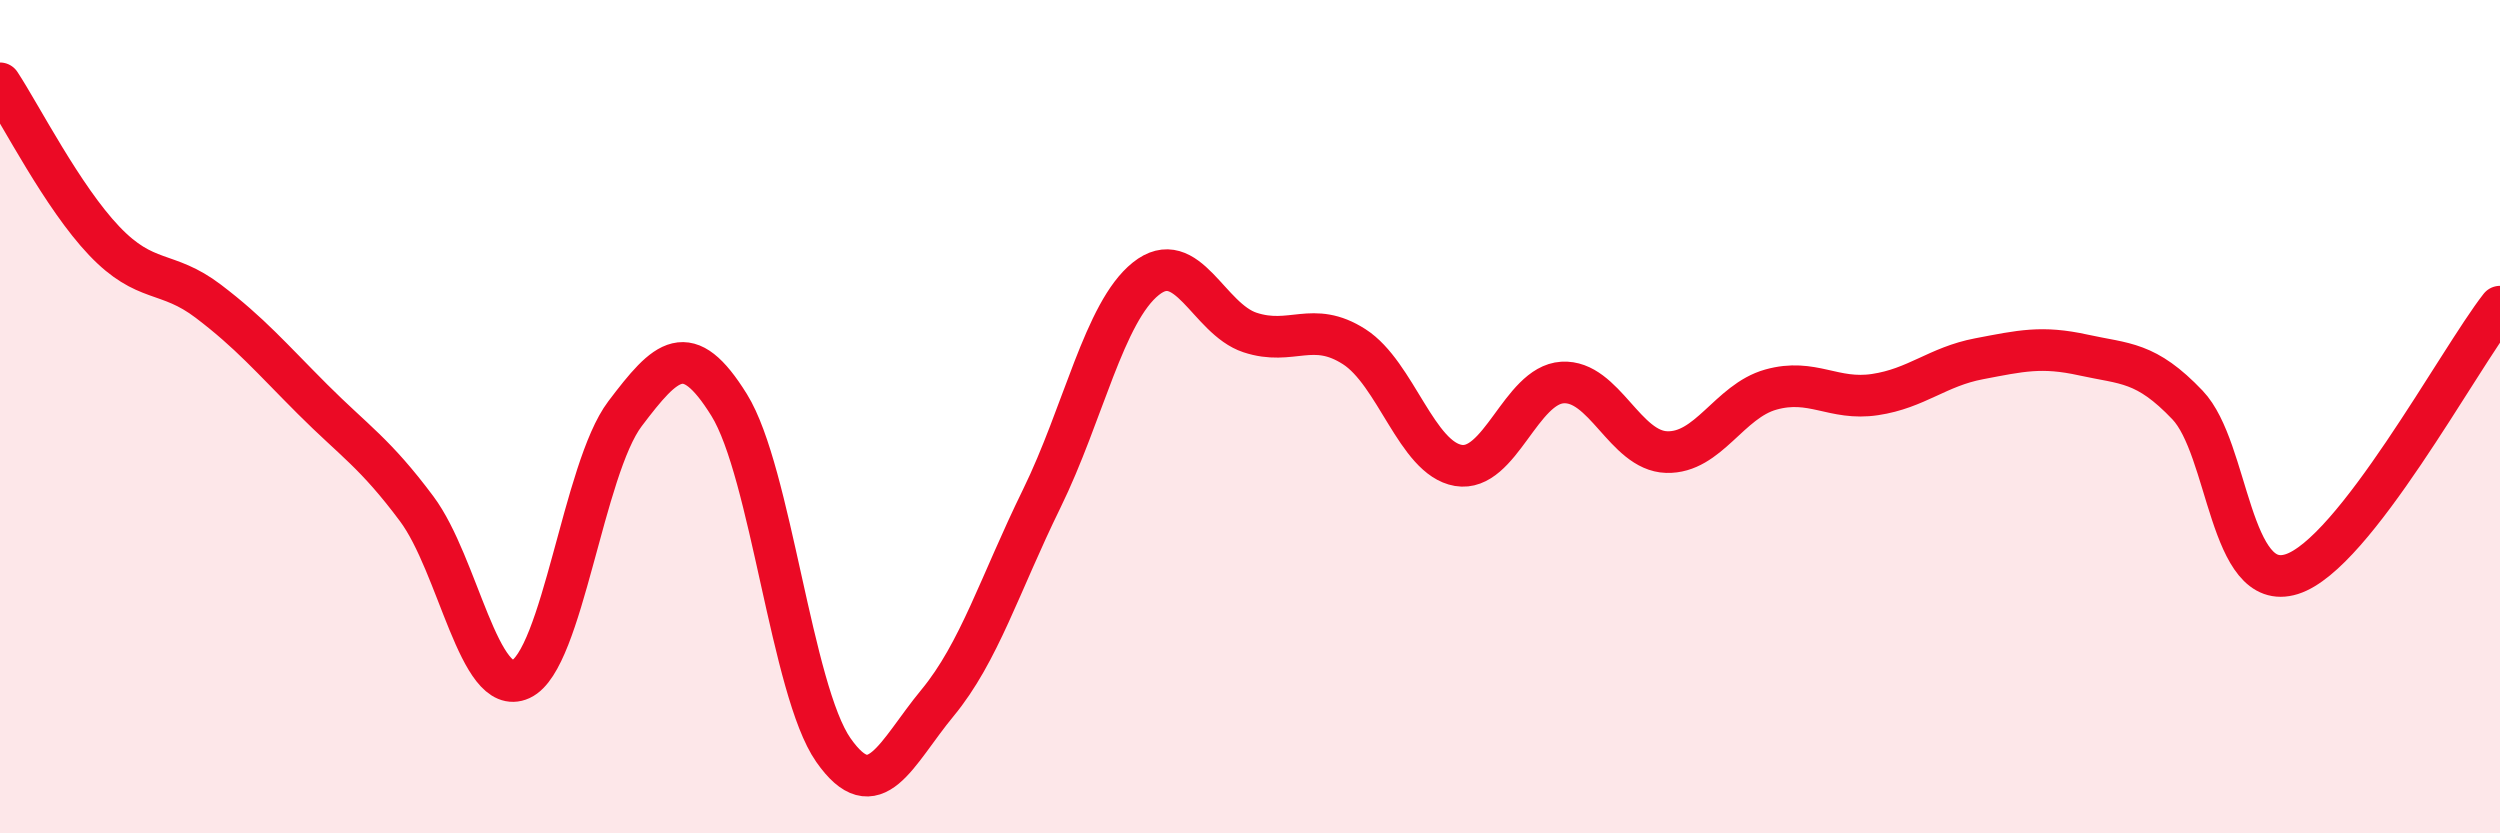
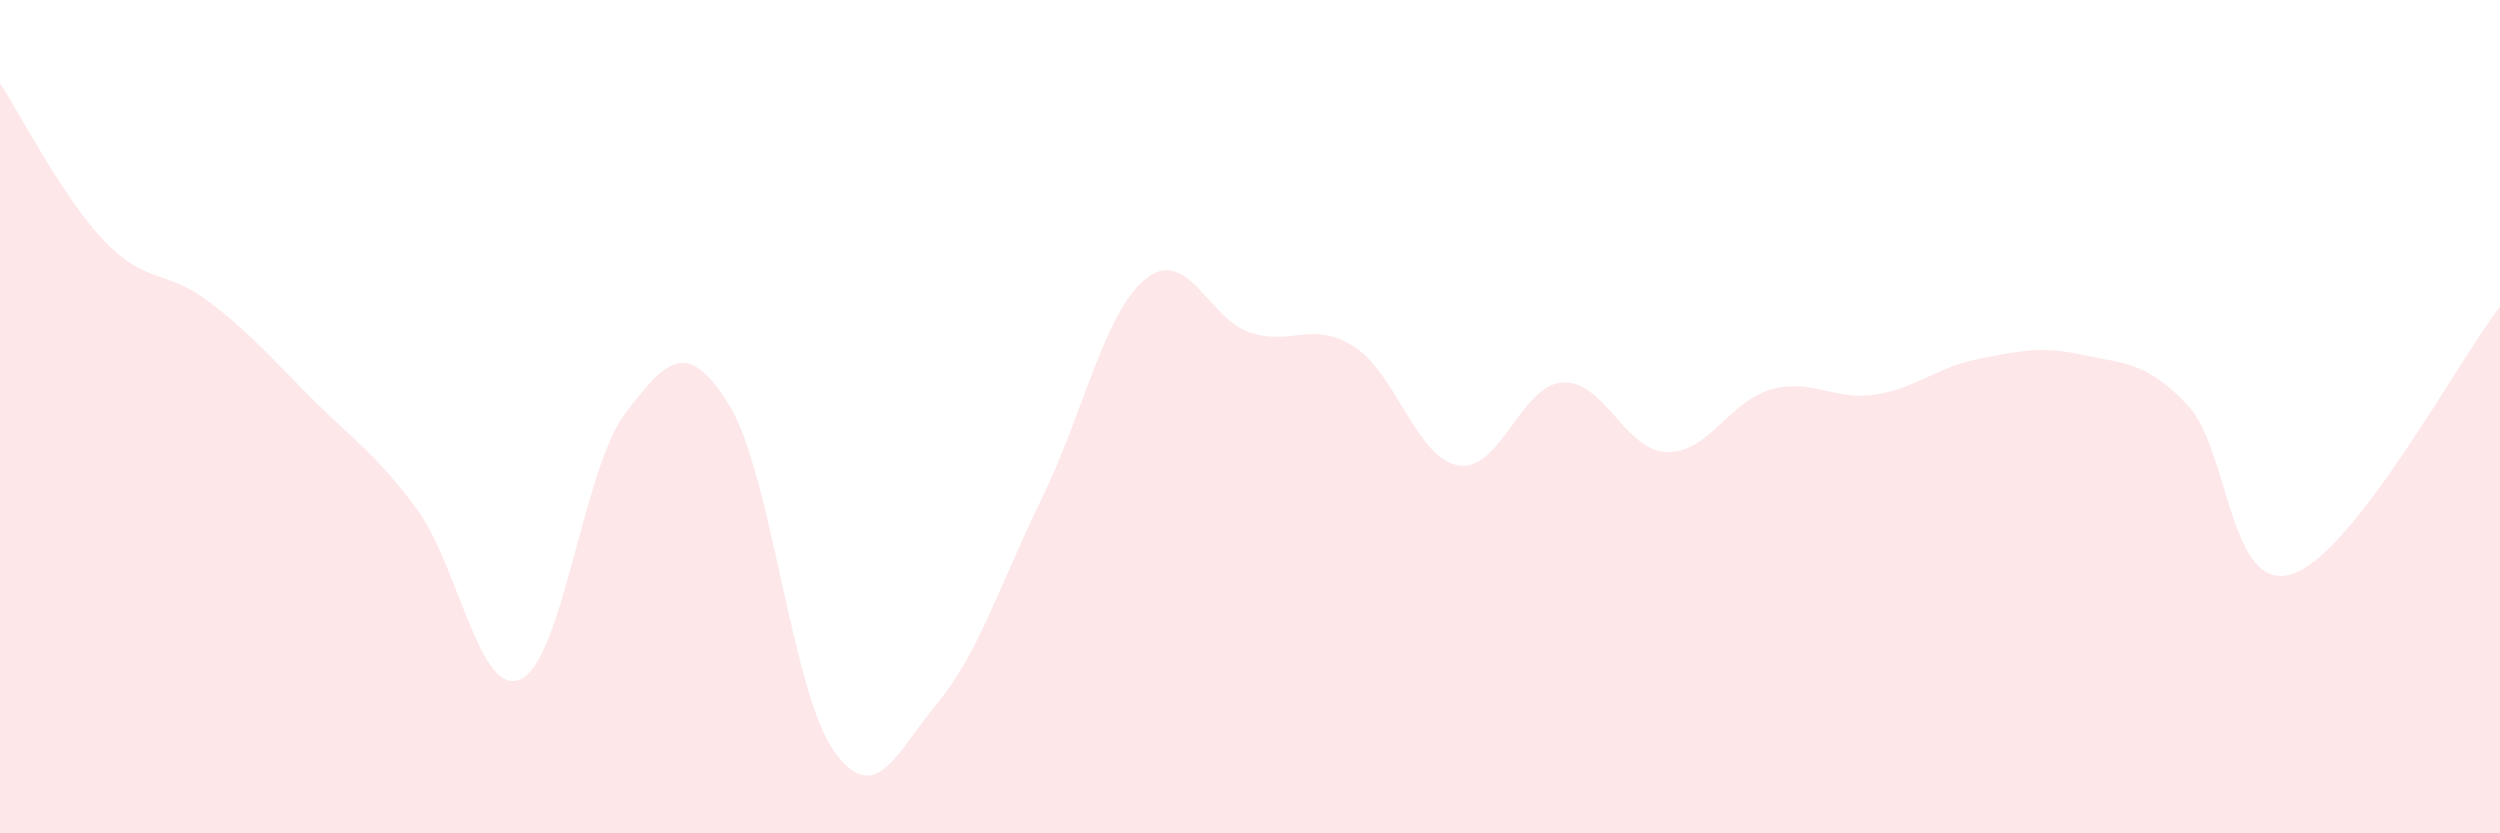
<svg xmlns="http://www.w3.org/2000/svg" width="60" height="20" viewBox="0 0 60 20">
  <path d="M 0,2 C 0.5,2.76 1.5,4.73 2.5,5.78 C 3.5,6.83 4,6.47 5,7.23 C 6,7.99 6.5,8.58 7.5,9.58 C 8.5,10.58 9,10.87 10,12.21 C 11,13.55 11.5,16.76 12.5,16.3 C 13.5,15.84 14,11.25 15,9.93 C 16,8.61 16.5,8.11 17.5,9.72 C 18.5,11.33 19,16.57 20,18 C 21,19.43 21.5,18.08 22.5,16.87 C 23.5,15.66 24,14.01 25,11.97 C 26,9.93 26.5,7.49 27.5,6.69 C 28.5,5.89 29,7.65 30,7.98 C 31,8.31 31.5,7.68 32.5,8.32 C 33.5,8.96 34,11 35,11.17 C 36,11.34 36.5,9.24 37.5,9.18 C 38.5,9.12 39,10.82 40,10.85 C 41,10.88 41.5,9.63 42.5,9.35 C 43.5,9.07 44,9.62 45,9.47 C 46,9.32 46.5,8.8 47.5,8.61 C 48.5,8.42 49,8.3 50,8.52 C 51,8.74 51.5,8.67 52.5,9.72 C 53.5,10.77 53.5,14.25 55,13.78 C 56.5,13.31 59,8.64 60,7.36L60 20L0 20Z" fill="#EB0A25" opacity="0.1" stroke-linecap="round" stroke-linejoin="round" />
-   <path d="M 0,2 C 0.5,2.76 1.5,4.73 2.5,5.78 C 3.5,6.83 4,6.47 5,7.23 C 6,7.99 6.5,8.58 7.5,9.58 C 8.5,10.58 9,10.87 10,12.21 C 11,13.55 11.5,16.76 12.5,16.3 C 13.5,15.84 14,11.25 15,9.93 C 16,8.61 16.5,8.11 17.5,9.72 C 18.5,11.33 19,16.57 20,18 C 21,19.43 21.5,18.08 22.5,16.87 C 23.5,15.66 24,14.01 25,11.97 C 26,9.93 26.5,7.49 27.5,6.69 C 28.5,5.89 29,7.65 30,7.98 C 31,8.31 31.5,7.68 32.5,8.32 C 33.5,8.96 34,11 35,11.17 C 36,11.34 36.5,9.24 37.5,9.18 C 38.5,9.12 39,10.82 40,10.85 C 41,10.88 41.5,9.63 42.5,9.35 C 43.5,9.07 44,9.62 45,9.47 C 46,9.32 46.5,8.8 47.5,8.61 C 48.5,8.42 49,8.3 50,8.52 C 51,8.74 51.5,8.67 52.5,9.72 C 53.5,10.77 53.5,14.25 55,13.78 C 56.5,13.31 59,8.64 60,7.36" stroke="#EB0A25" stroke-width="1" fill="none" stroke-linecap="round" stroke-linejoin="round" />
</svg>